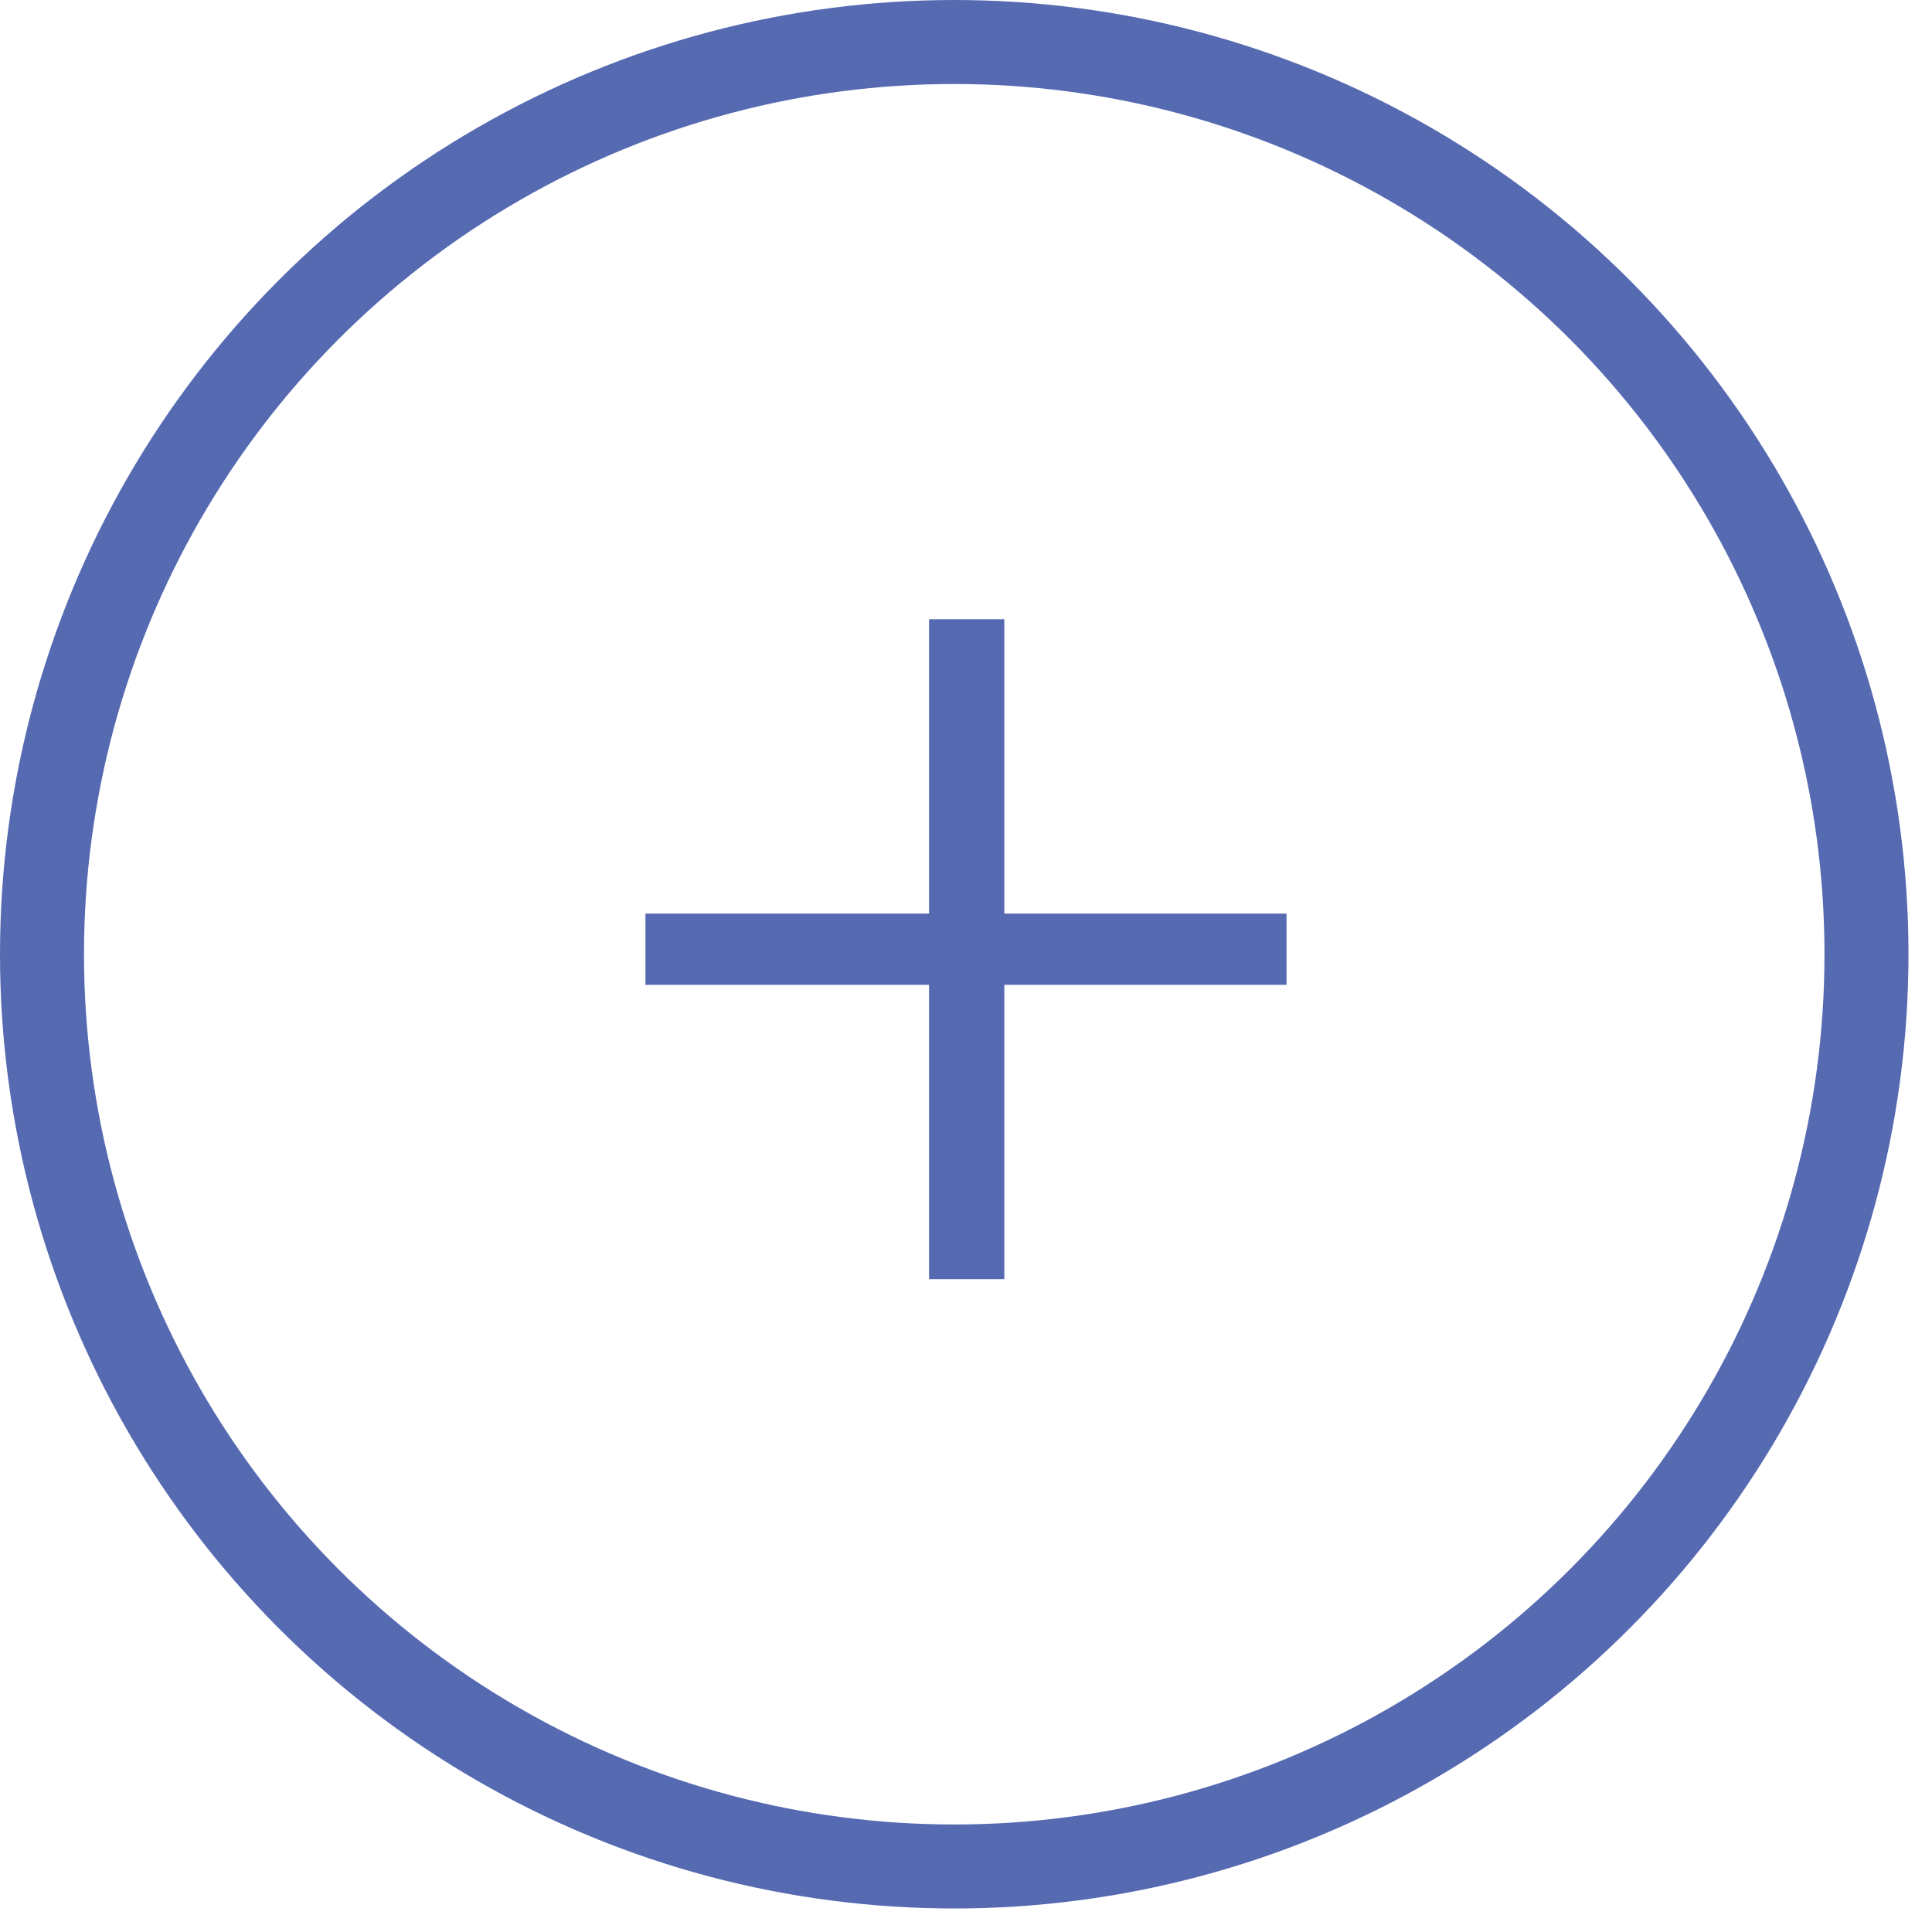
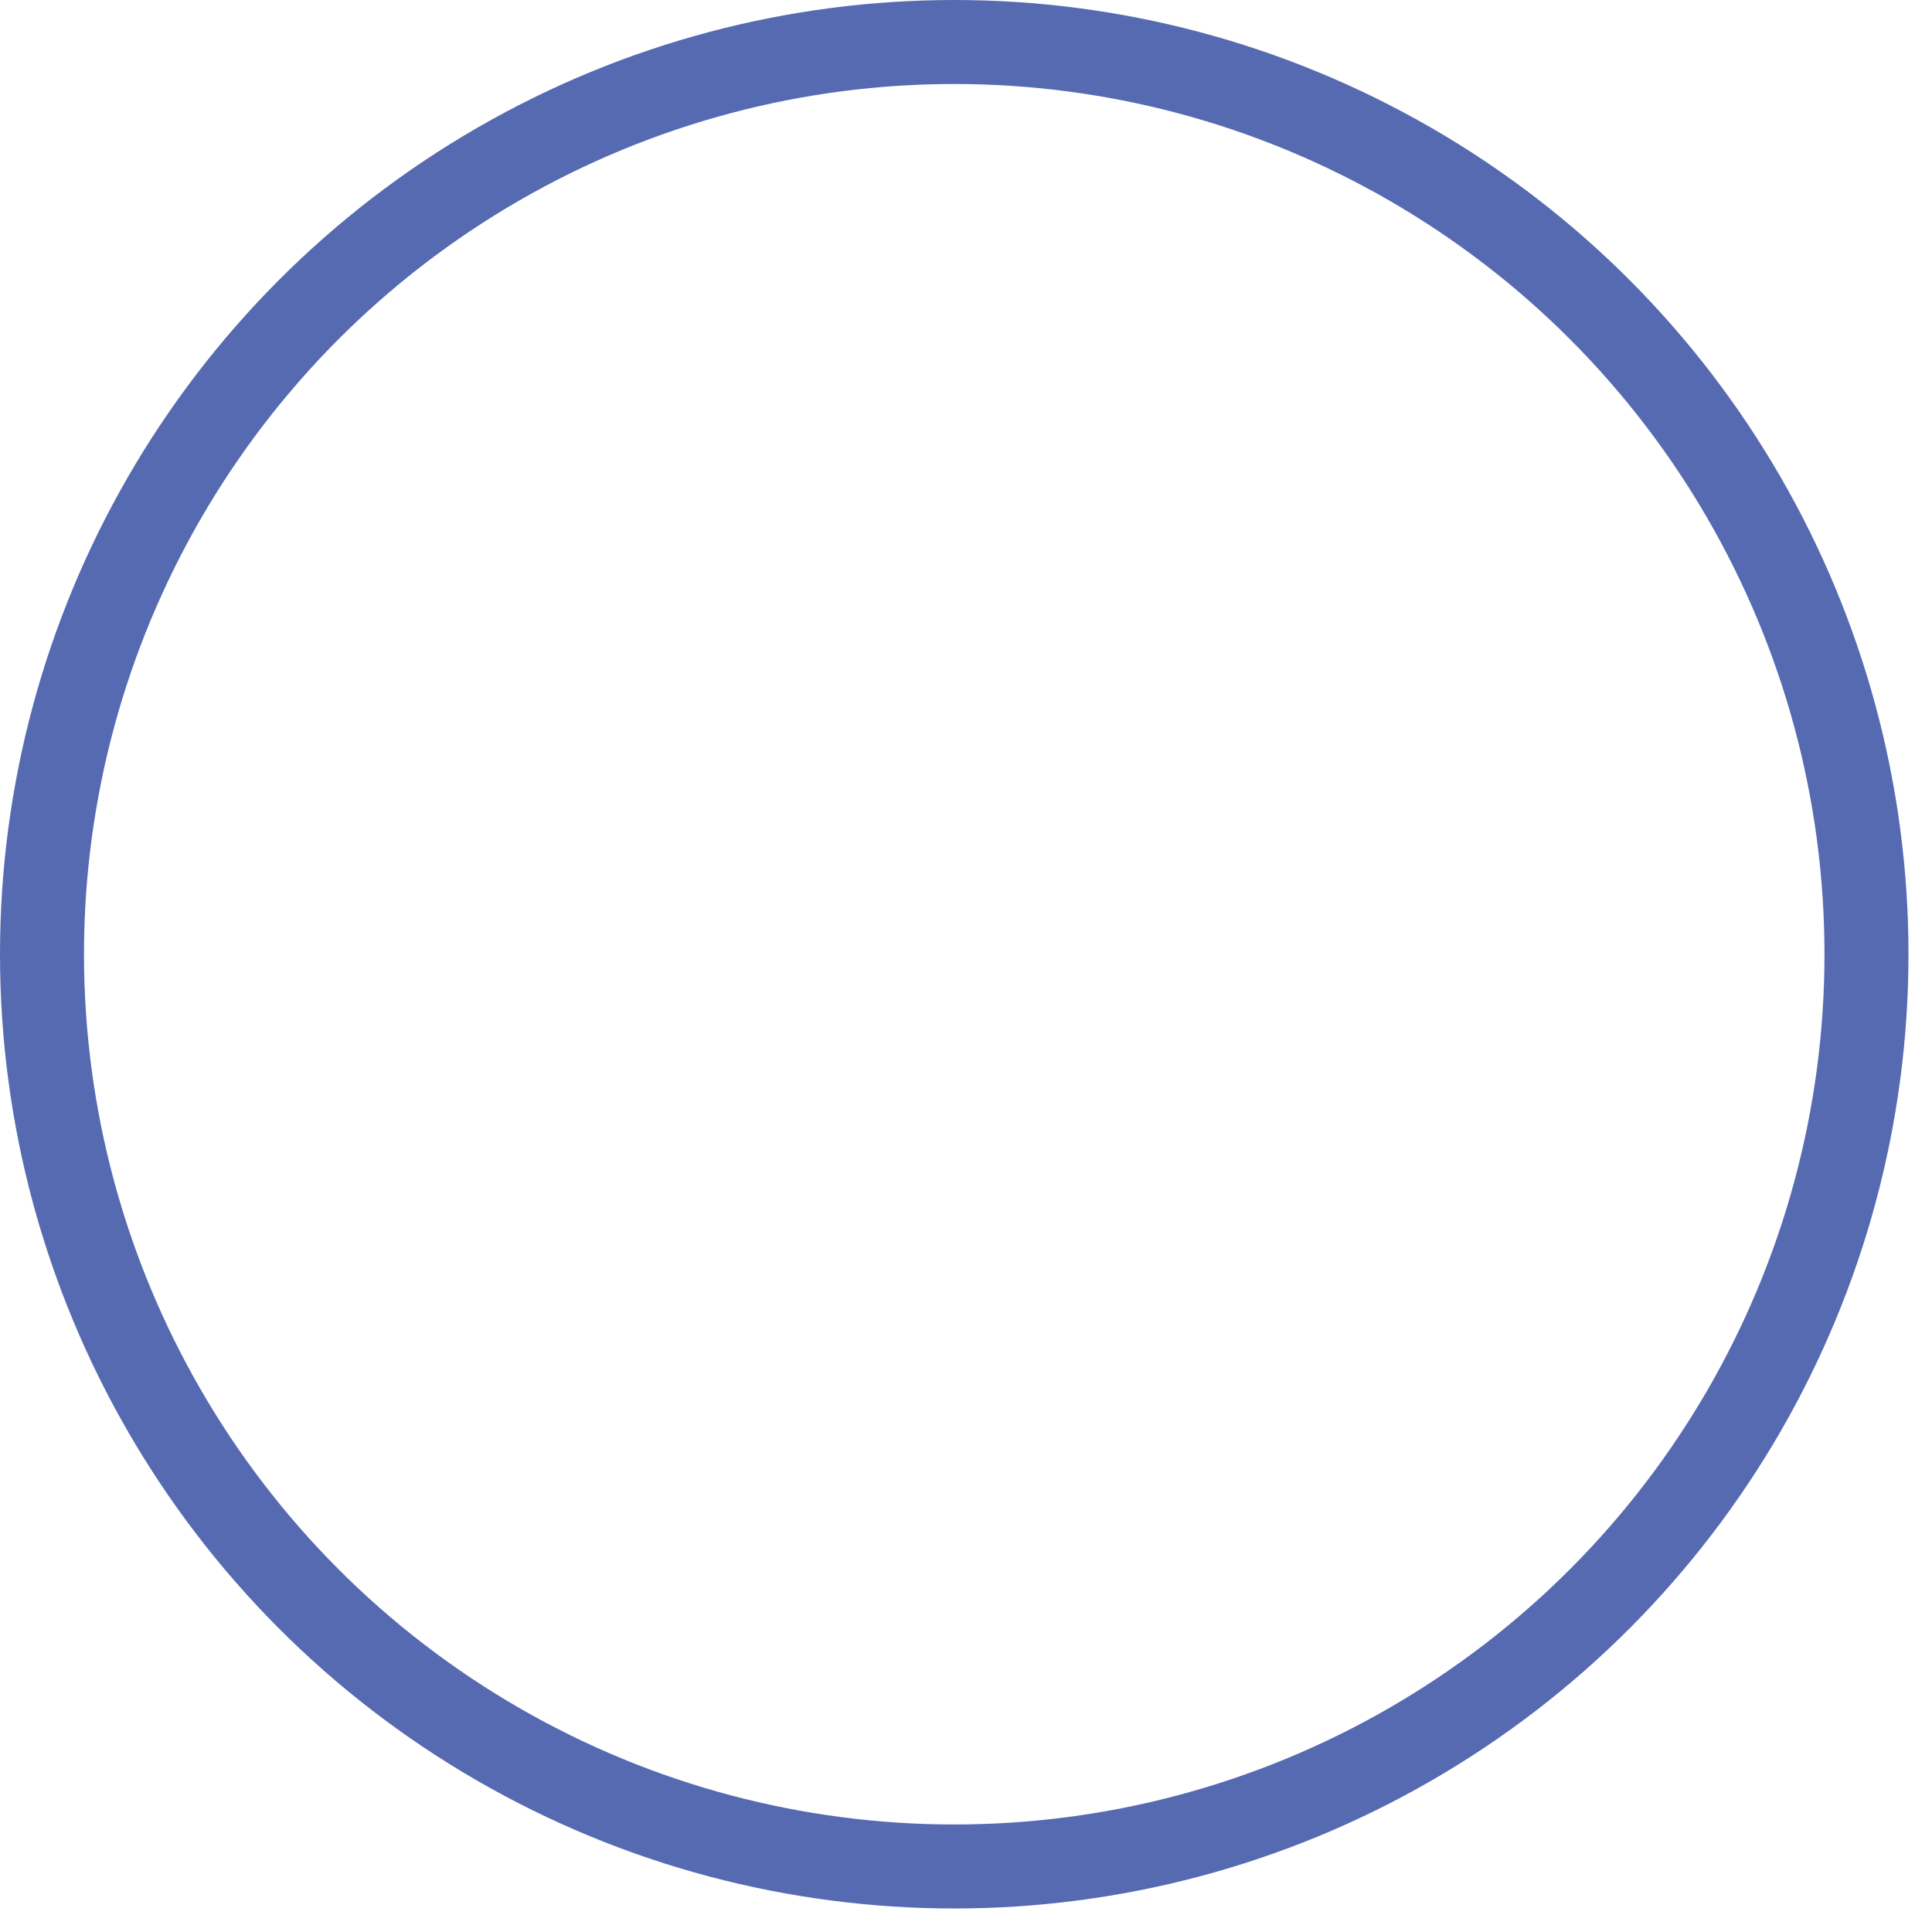
<svg xmlns="http://www.w3.org/2000/svg" width="46" height="46" viewBox="0 0 46 46" fill="none">
-   <path d="M22.12 30.456V23.448H15.368V21.752H22.12V14.744H23.912V21.752H30.632V23.448H23.912V30.456H22.12Z" fill="#566AB2" />
  <circle cx="22.72" cy="22.72" r="21.72" stroke="#566AB2" stroke-width="2" />
</svg>